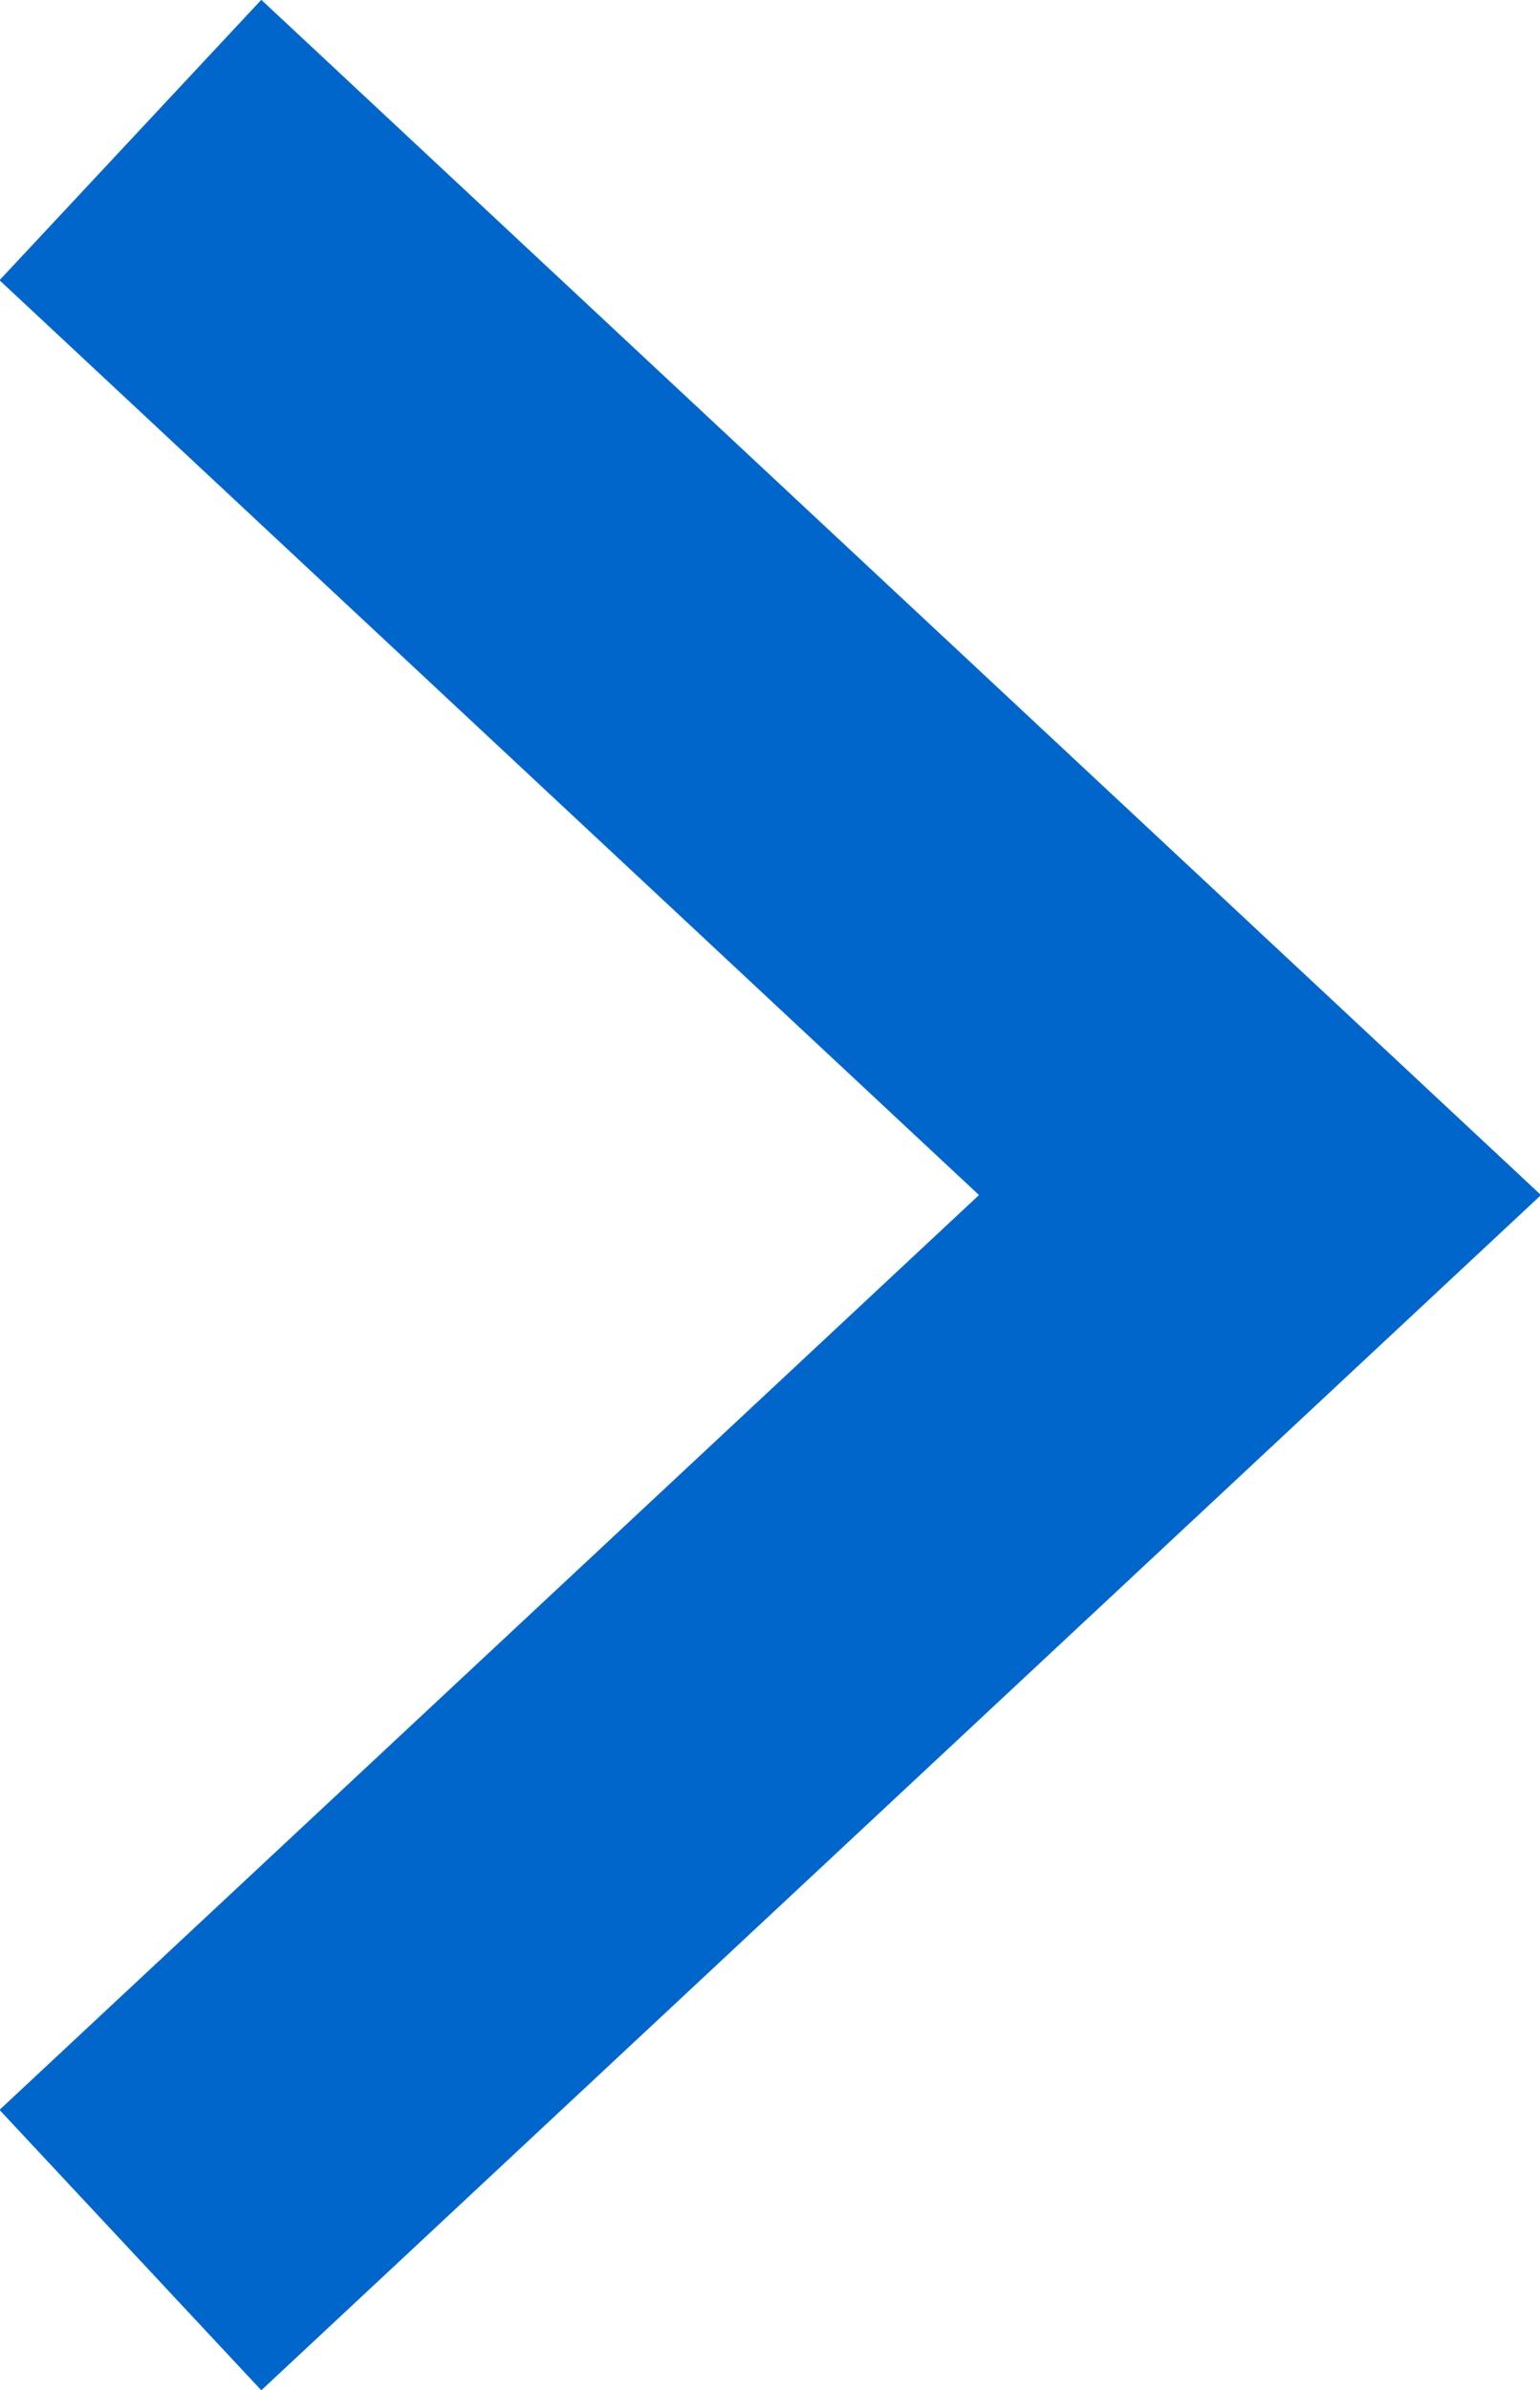
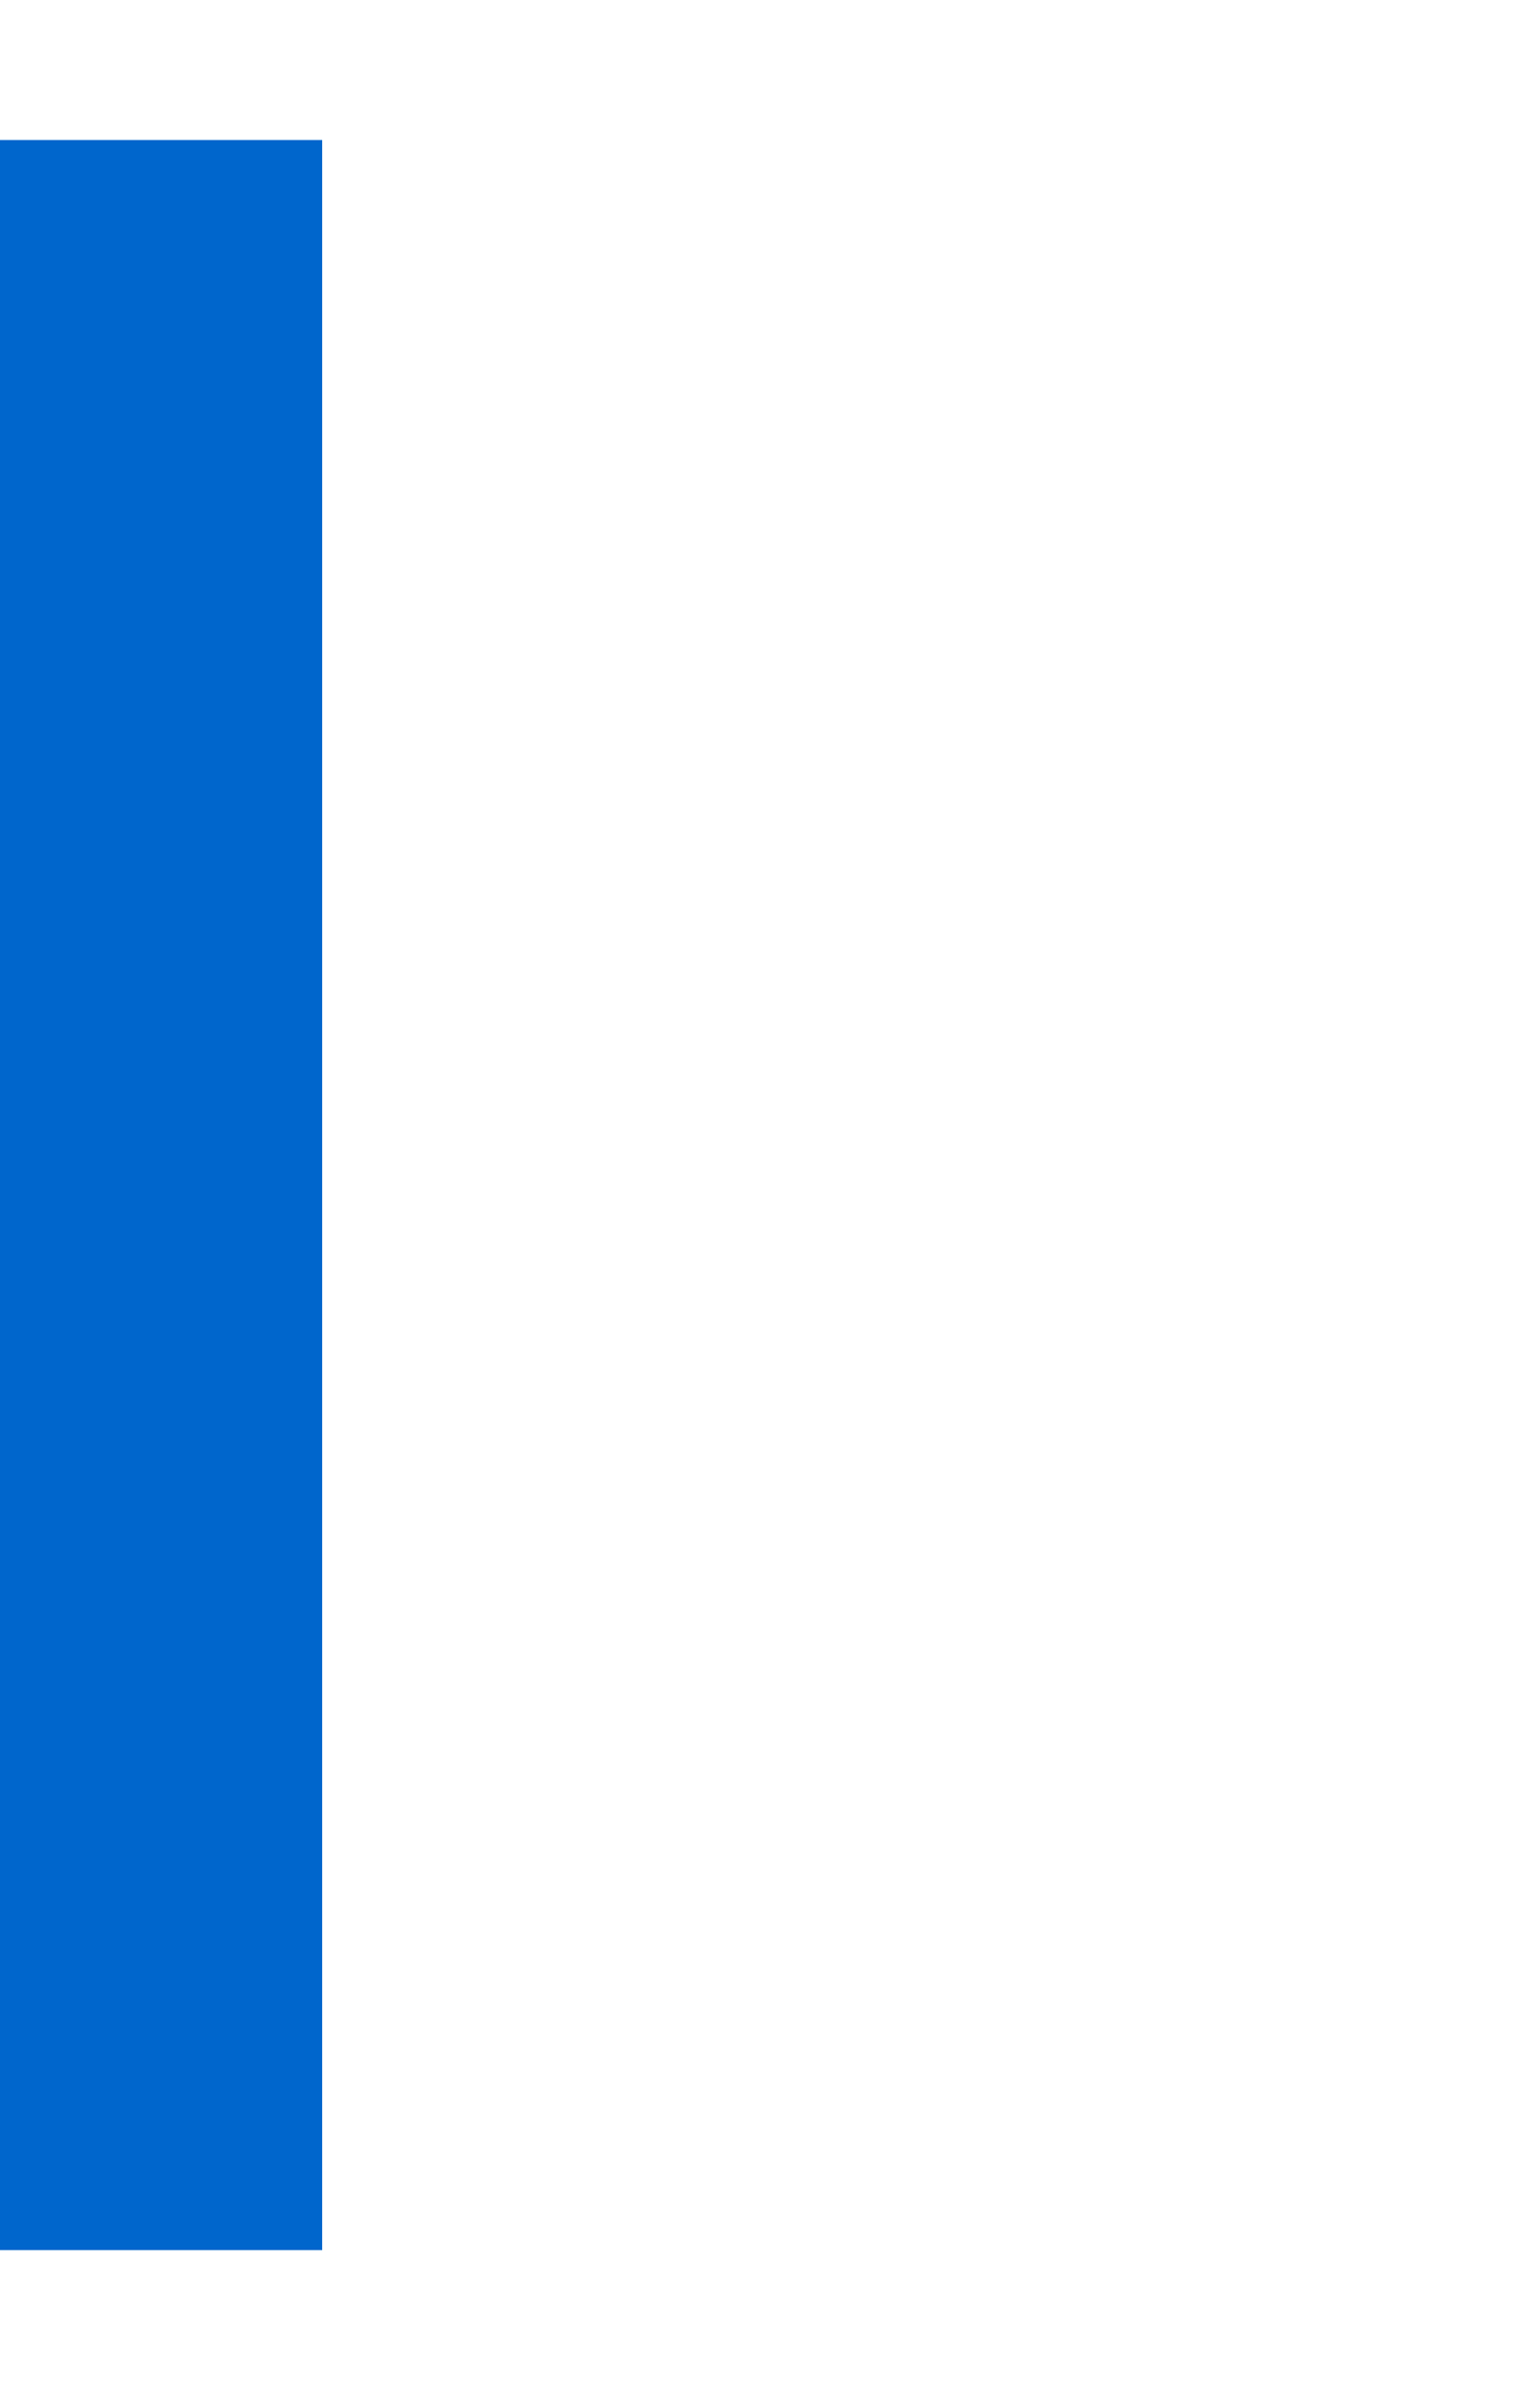
<svg xmlns="http://www.w3.org/2000/svg" viewBox="0 0 8.03 12.46">
  <defs>
    <style>.cls-1{fill:none;stroke:#06c;stroke-miterlimit:2;stroke-width:2px;}</style>
  </defs>
-   <path id="_" data-name=" " class="cls-1" d="M.68.73l5.89,5.5L.68,11.73" />
+   <path id="_" data-name=" " class="cls-1" d="M.68.73L.68,11.73" />
</svg>